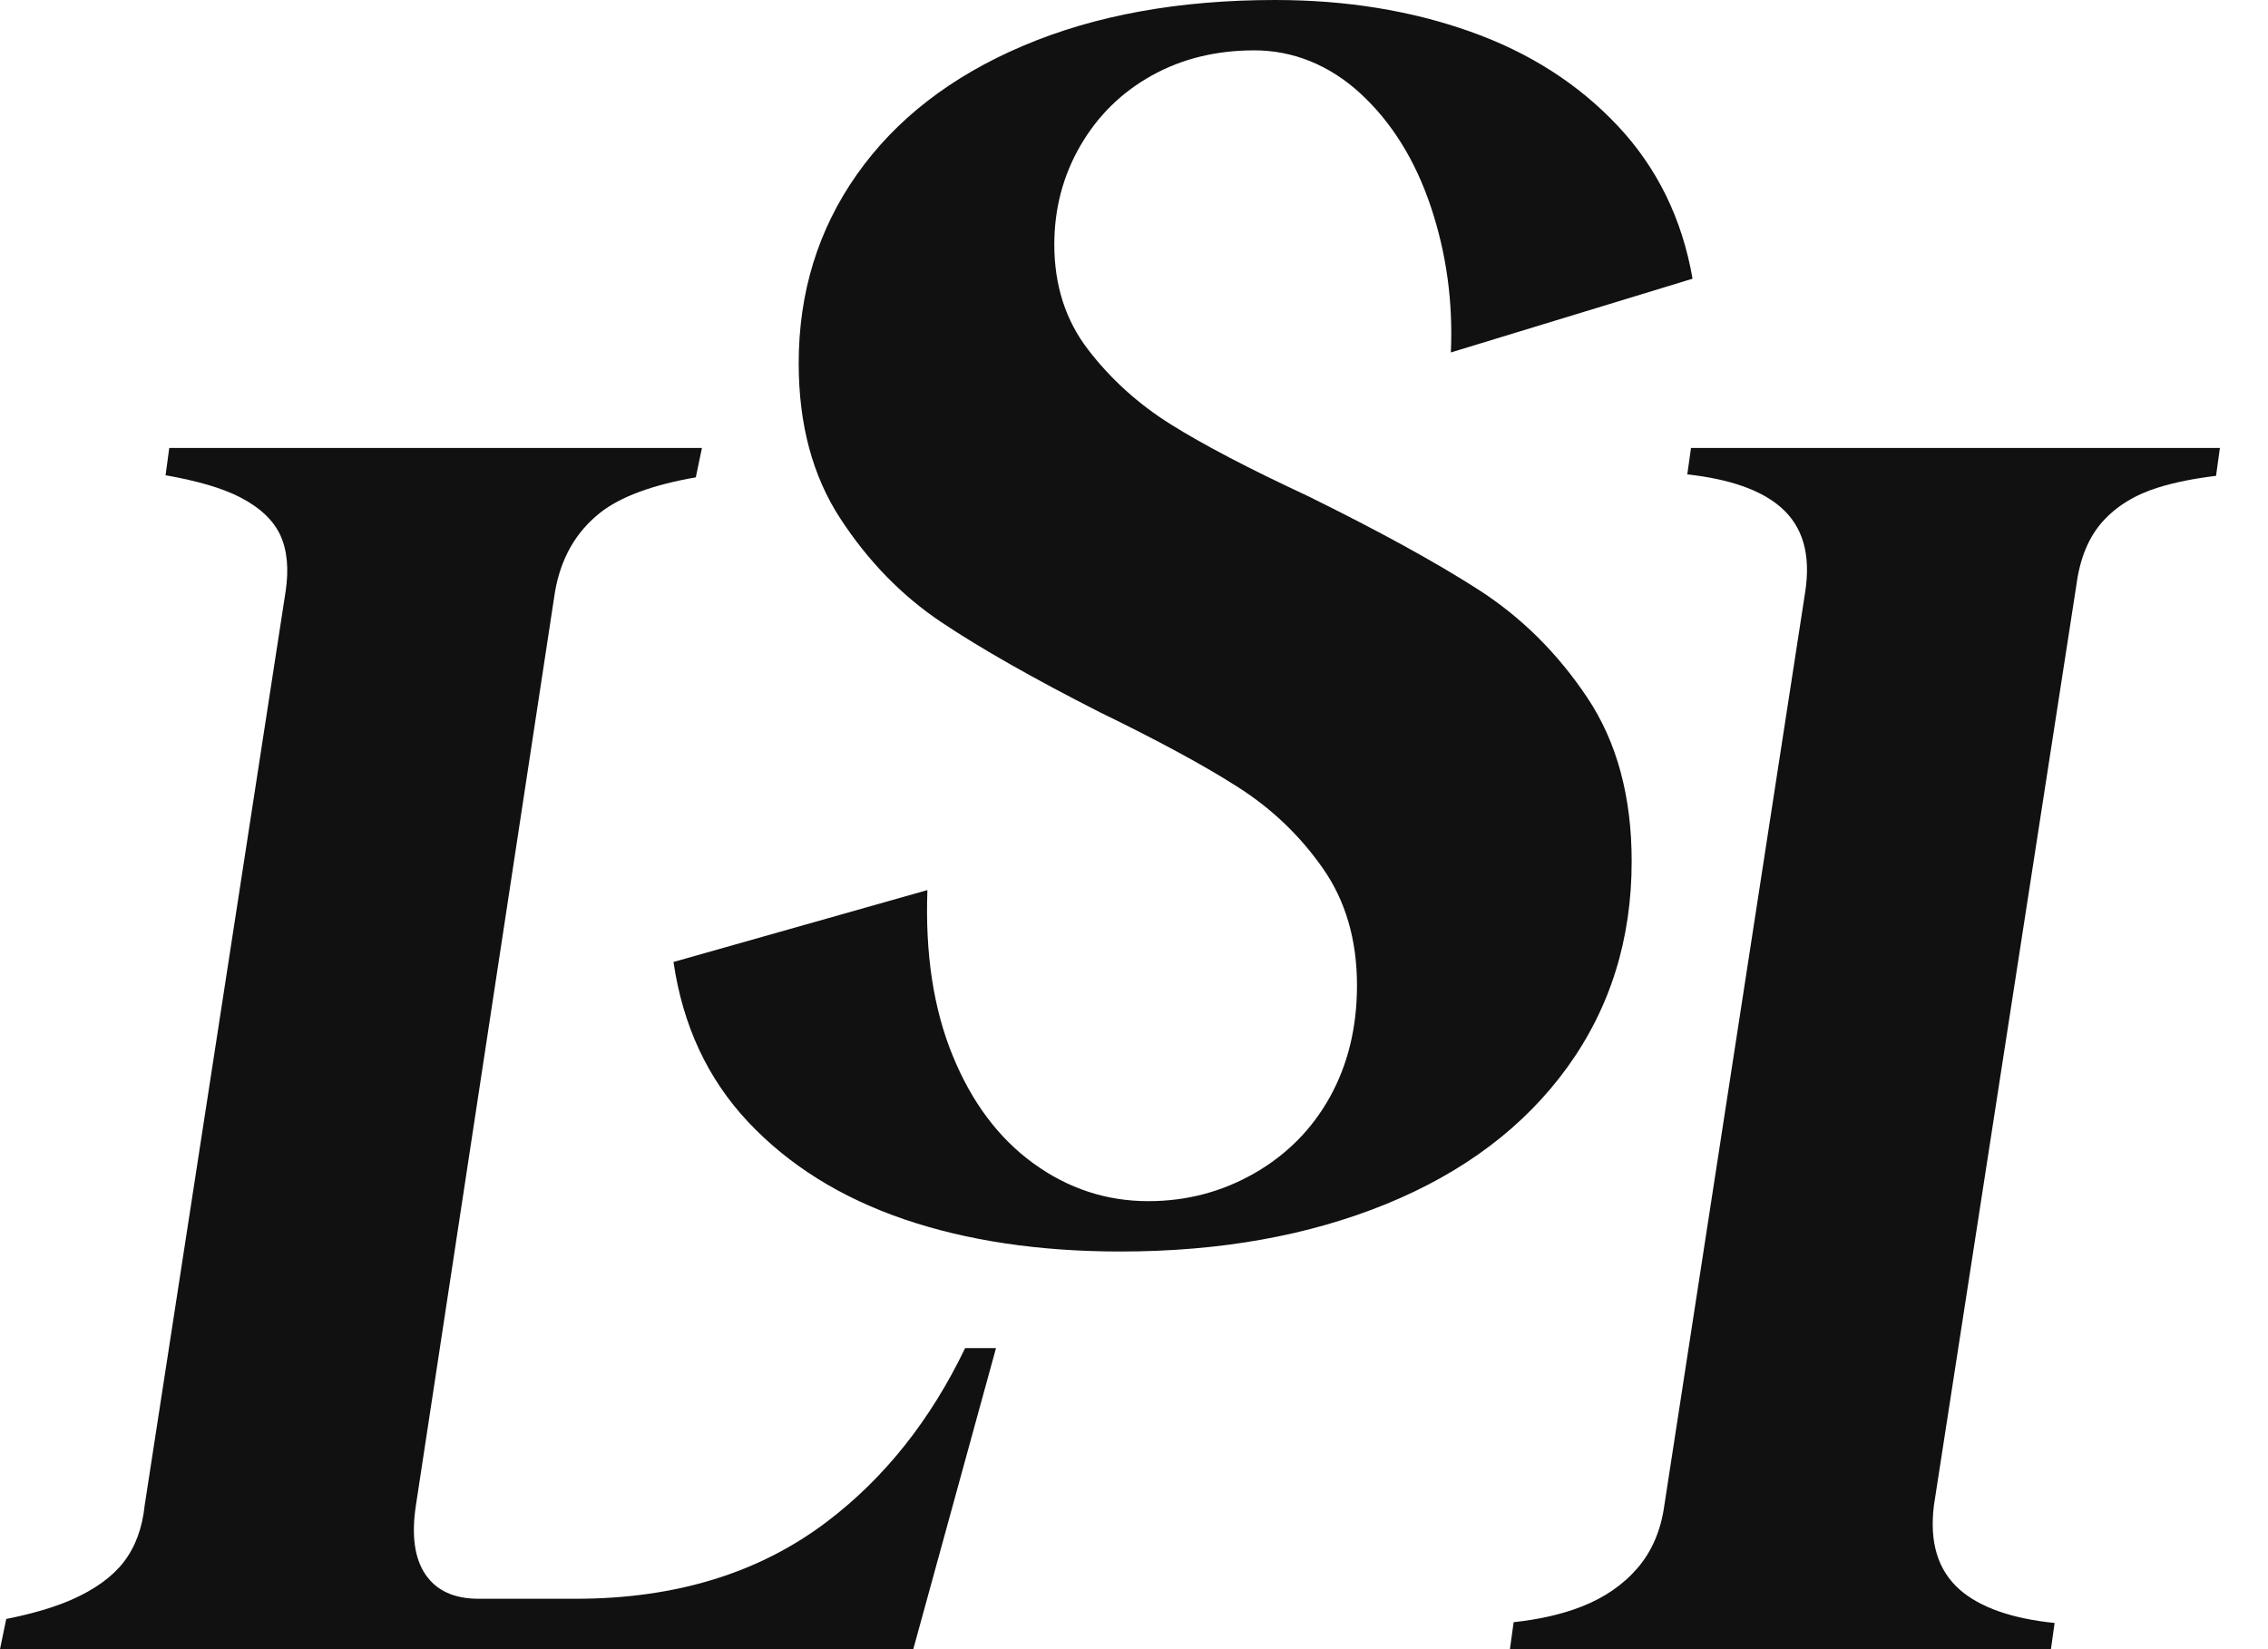
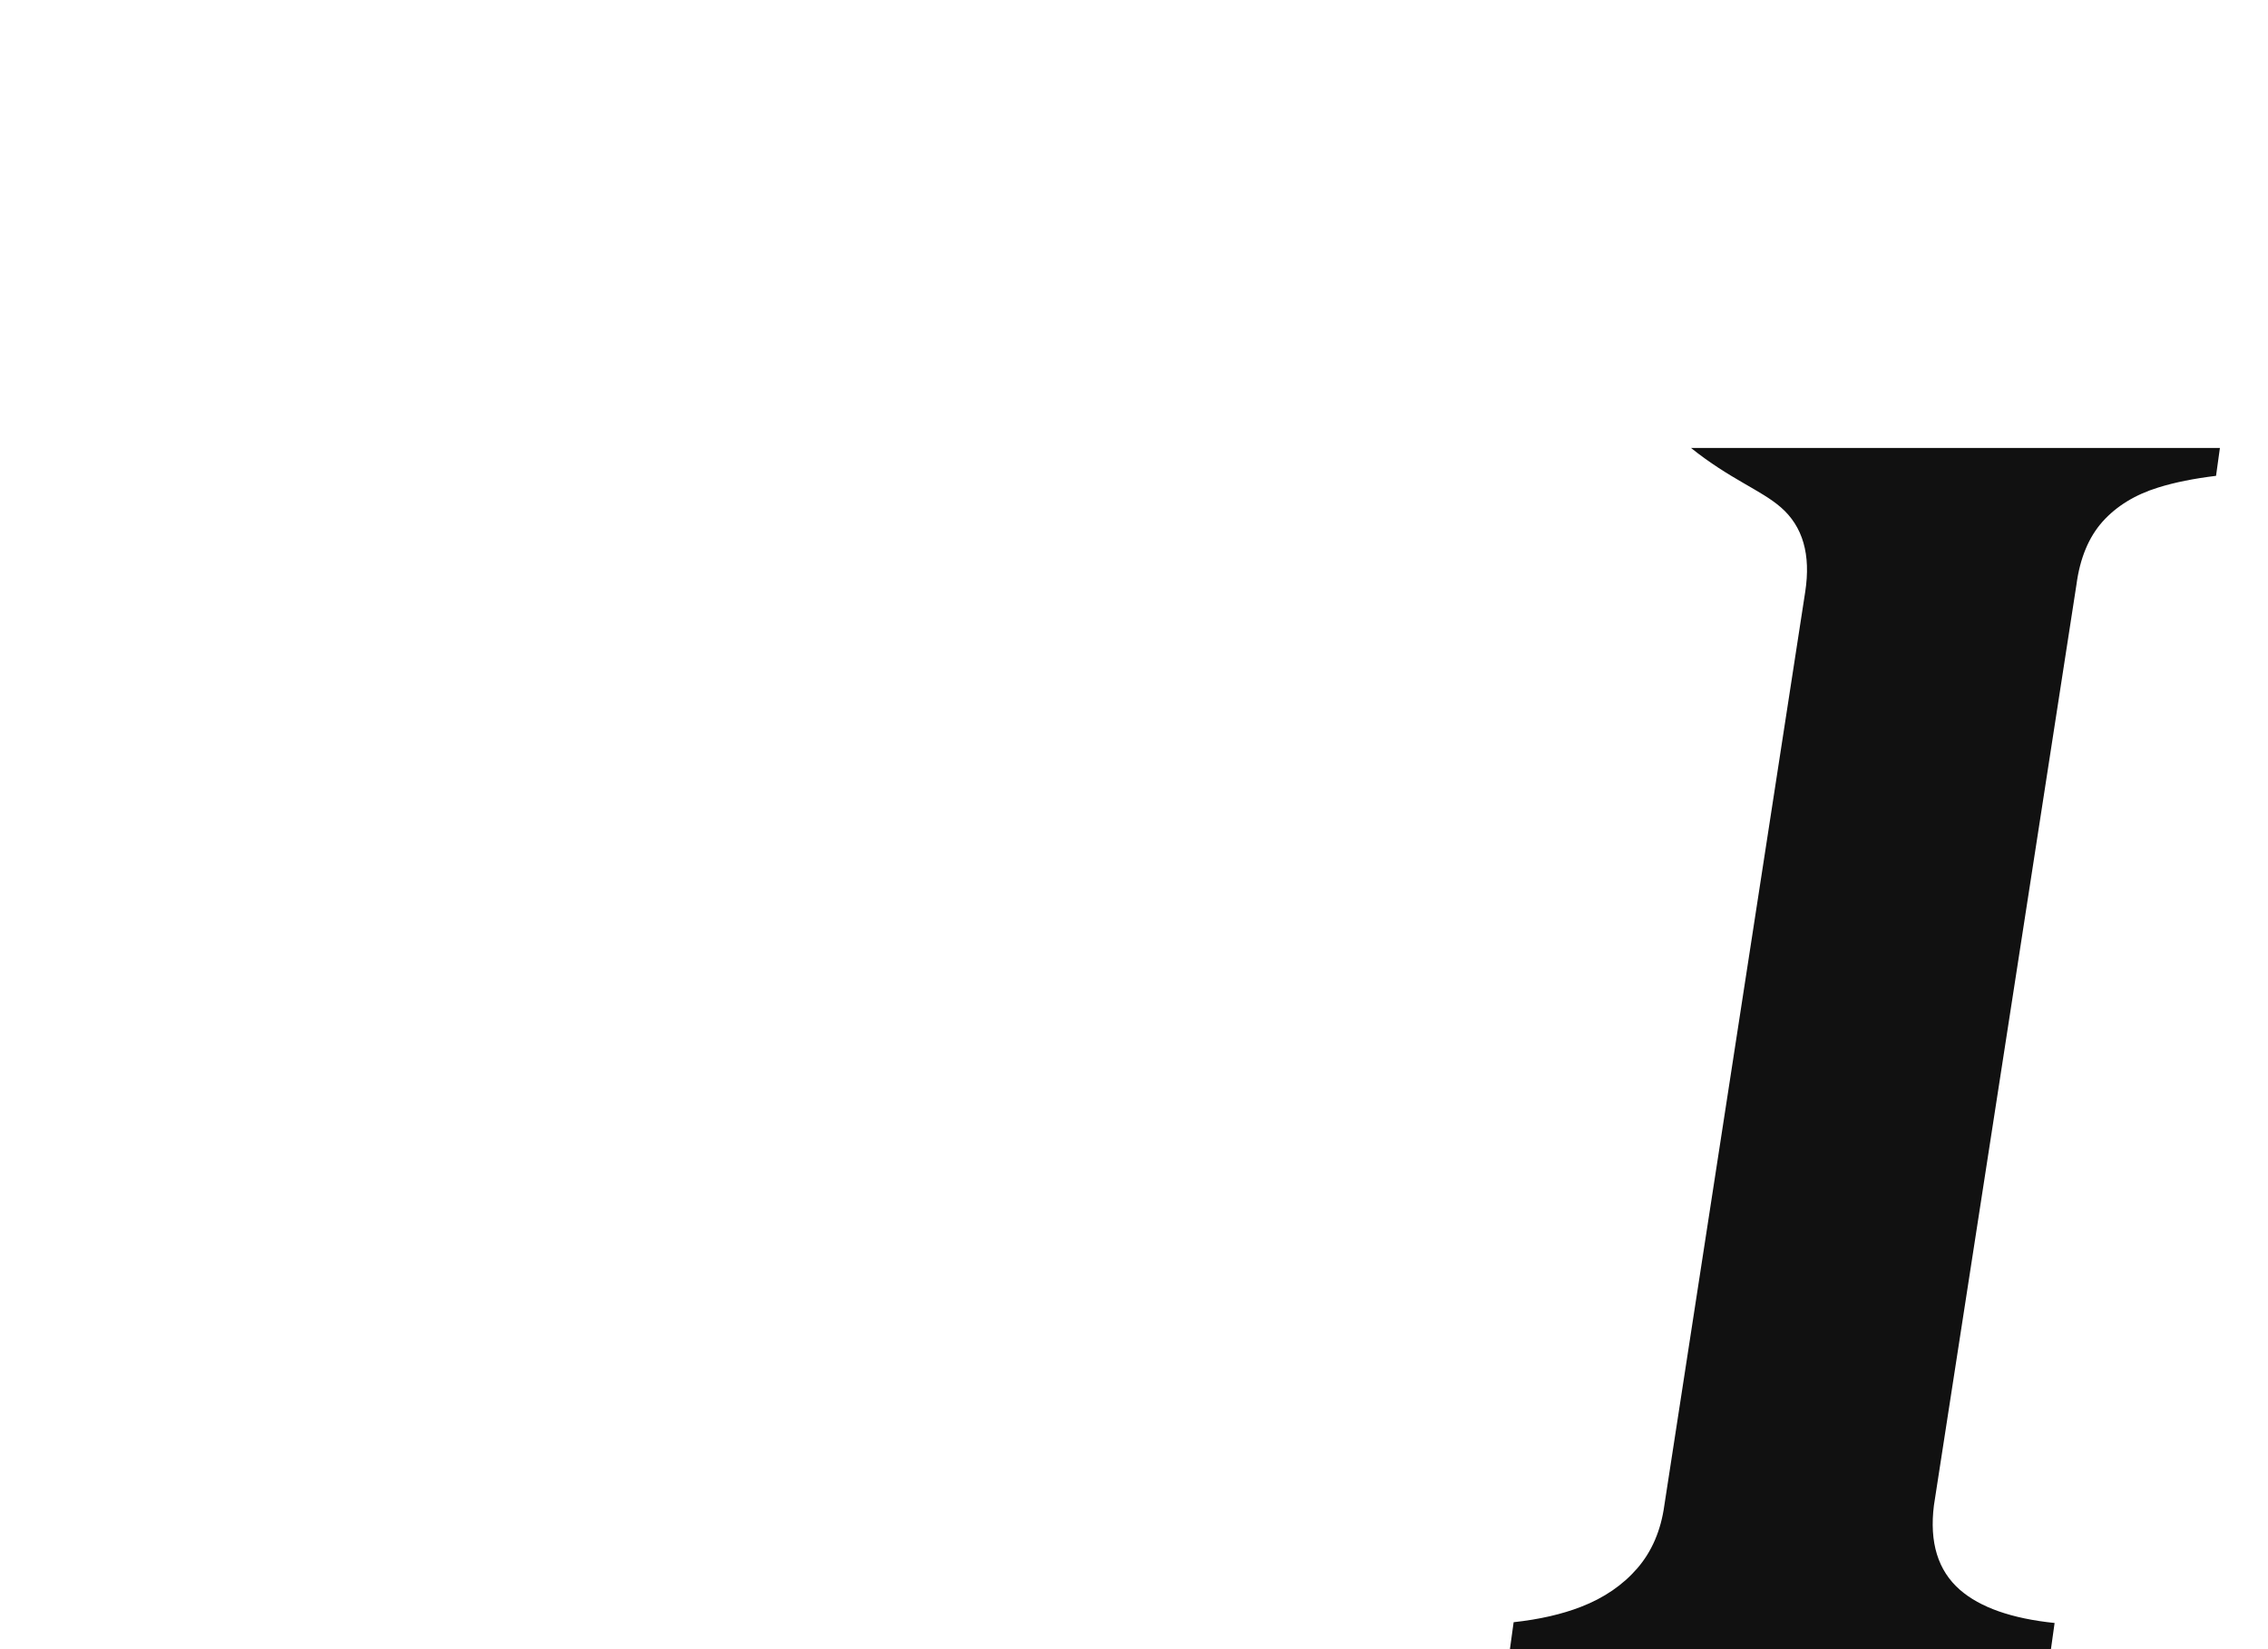
<svg xmlns="http://www.w3.org/2000/svg" width="44" height="32" viewBox="0 0 44 32" fill="none">
-   <path d="M19.323 26.158L17.718 32H0L0.121 31.414C0.631 31.312 1.054 31.187 1.389 31.04C1.839 30.842 2.177 30.598 2.401 30.308C2.626 30.016 2.761 29.65 2.807 29.208L5.54 11.483C5.607 11.042 5.572 10.675 5.438 10.384C5.303 10.093 5.045 9.85 4.662 9.651C4.321 9.474 3.839 9.332 3.212 9.222L3.284 8.692H13.618L13.499 9.262C12.656 9.409 12.037 9.639 11.646 9.947C11.173 10.32 10.88 10.832 10.767 11.483L8.069 29.208C7.98 29.789 8.041 30.238 8.255 30.552C8.468 30.865 8.811 31.022 9.284 31.022H11.173C13.107 31.022 14.733 30.523 16.049 29.522C17.162 28.677 18.053 27.554 18.724 26.158H19.323Z" fill="#111111" />
-   <path d="M28.686 11.444C27.854 10.909 26.752 10.305 25.38 9.629C24.233 9.095 23.344 8.63 22.715 8.235C22.084 7.84 21.55 7.357 21.112 6.787C20.673 6.217 20.454 5.536 20.454 4.744C20.454 4.048 20.623 3.408 20.96 2.826C21.298 2.245 21.759 1.791 22.344 1.466C22.928 1.14 23.593 0.977 24.335 0.977C25.077 0.977 25.785 1.255 26.393 1.814C26.999 2.373 27.455 3.105 27.759 4.012C28.062 4.919 28.191 5.862 28.147 6.839L32.836 5.408C32.634 4.245 32.15 3.257 31.386 2.443C30.62 1.628 29.665 1.017 28.518 0.611C27.37 0.204 26.111 0 24.739 0C22.872 0 21.242 0.296 19.848 0.889C18.452 1.482 17.378 2.315 16.625 3.384C15.871 4.454 15.495 5.676 15.495 7.048C15.495 8.235 15.765 9.241 16.305 10.065C16.844 10.891 17.497 11.56 18.261 12.072C19.026 12.584 20.05 13.165 21.331 13.817C22.479 14.375 23.378 14.863 24.031 15.282C24.683 15.7 25.228 16.224 25.666 16.852C26.105 17.48 26.326 18.237 26.326 19.12C26.326 19.934 26.15 20.655 25.802 21.284C25.453 21.912 24.963 22.406 24.335 22.766C23.704 23.127 23.018 23.307 22.277 23.307C21.467 23.307 20.725 23.064 20.05 22.575C19.375 22.085 18.852 21.389 18.481 20.48C18.11 19.573 17.947 18.504 17.992 17.271L13.066 18.666C13.246 19.9 13.729 20.935 14.517 21.773C15.305 22.609 16.31 23.237 17.536 23.657C18.762 24.075 20.163 24.284 21.737 24.284C23.671 24.284 25.39 23.976 26.899 23.36C28.405 22.743 29.575 21.859 30.407 20.709C31.239 19.557 31.655 18.226 31.655 16.713C31.655 15.457 31.369 14.398 30.795 13.538C30.221 12.678 29.519 11.98 28.686 11.444Z" fill="#111111" />
-   <path d="M32.806 8.692L32.734 9.205C33.559 9.296 34.164 9.508 34.549 9.844C34.977 10.216 35.133 10.762 35.022 11.483L32.289 29.208C32.222 29.697 32.046 30.104 31.766 30.429C31.484 30.755 31.119 31.006 30.67 31.179C30.302 31.322 29.868 31.422 29.365 31.477L29.293 32H39.789L39.86 31.492C39.028 31.406 38.416 31.19 38.024 30.849C37.597 30.476 37.428 29.93 37.519 29.208L40.284 11.343C40.352 10.832 40.521 10.425 40.79 10.122C41.06 9.821 41.42 9.599 41.869 9.46C42.192 9.359 42.566 9.285 42.992 9.233L43.067 8.692H32.806Z" fill="#111111" />
+   <path d="M32.806 8.692C33.559 9.296 34.164 9.508 34.549 9.844C34.977 10.216 35.133 10.762 35.022 11.483L32.289 29.208C32.222 29.697 32.046 30.104 31.766 30.429C31.484 30.755 31.119 31.006 30.67 31.179C30.302 31.322 29.868 31.422 29.365 31.477L29.293 32H39.789L39.86 31.492C39.028 31.406 38.416 31.19 38.024 30.849C37.597 30.476 37.428 29.93 37.519 29.208L40.284 11.343C40.352 10.832 40.521 10.425 40.79 10.122C41.06 9.821 41.42 9.599 41.869 9.46C42.192 9.359 42.566 9.285 42.992 9.233L43.067 8.692H32.806Z" fill="#111111" />
</svg>